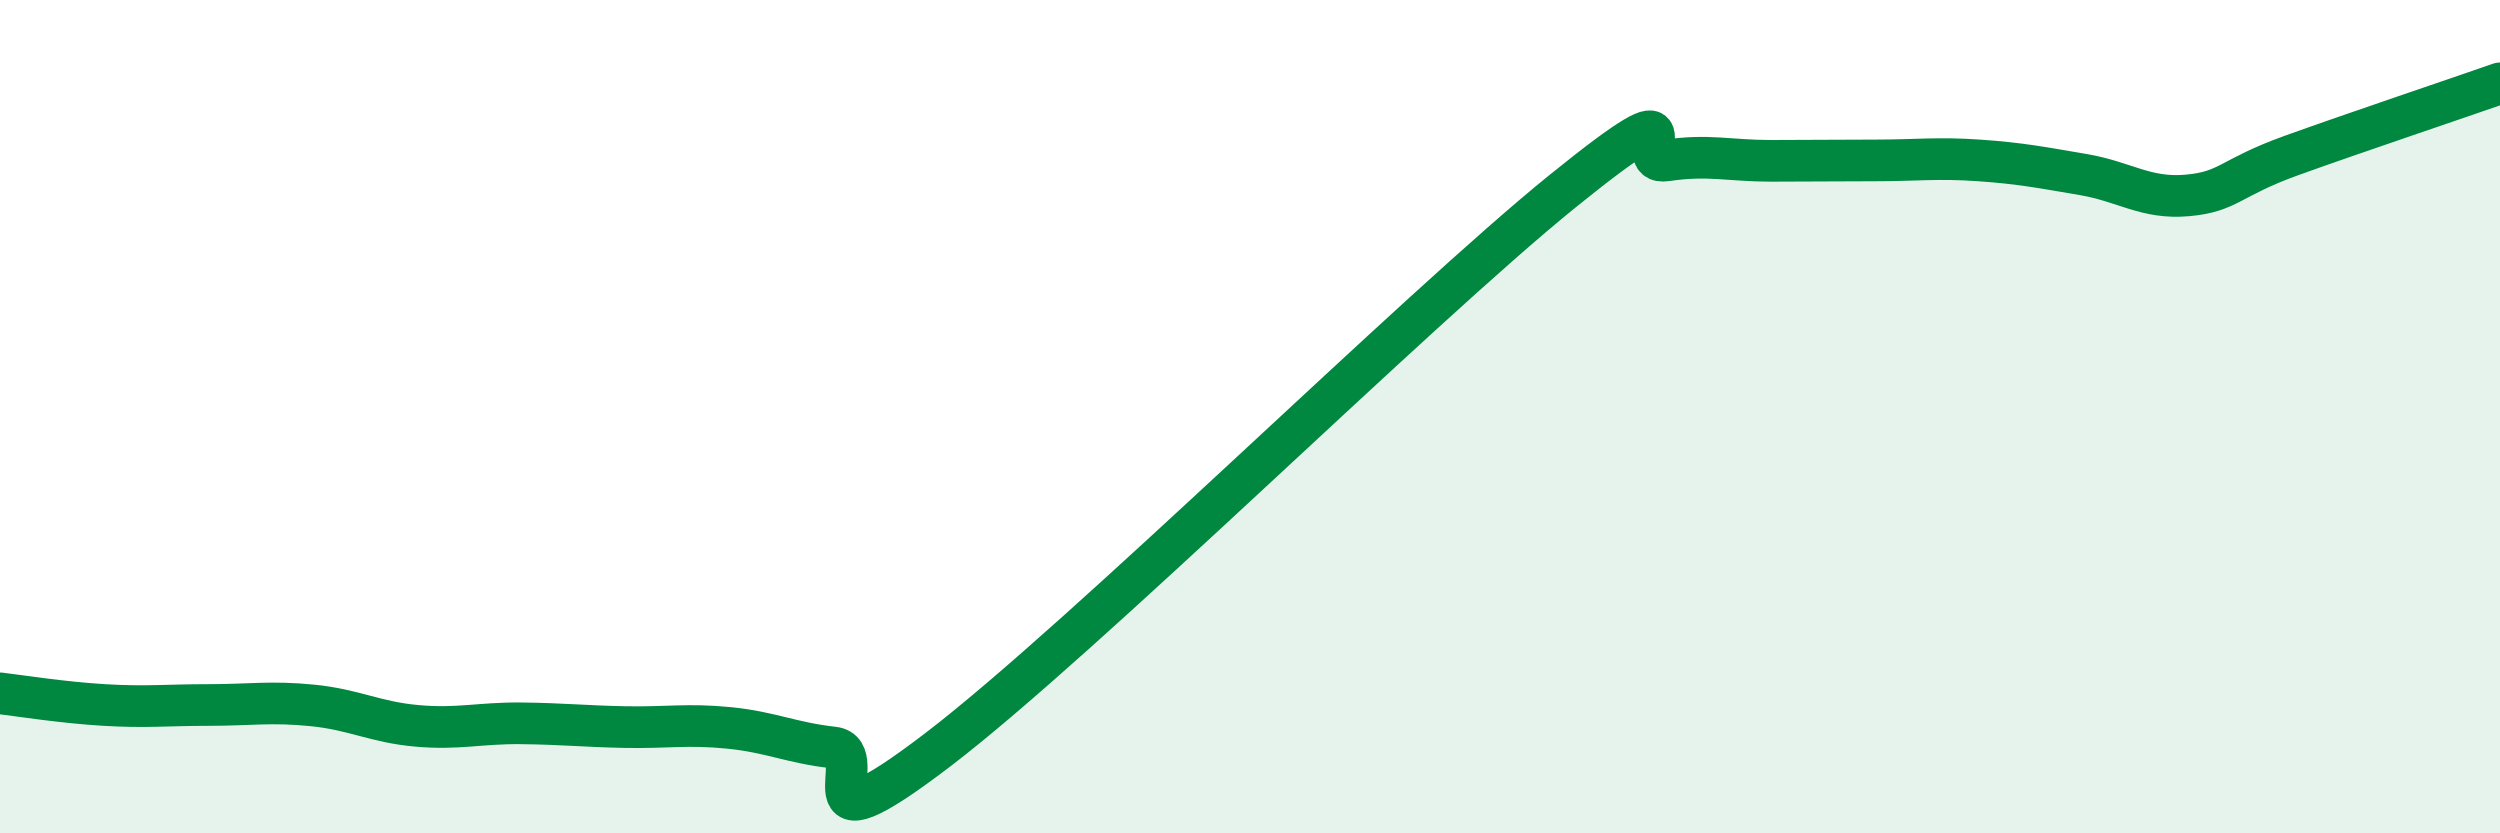
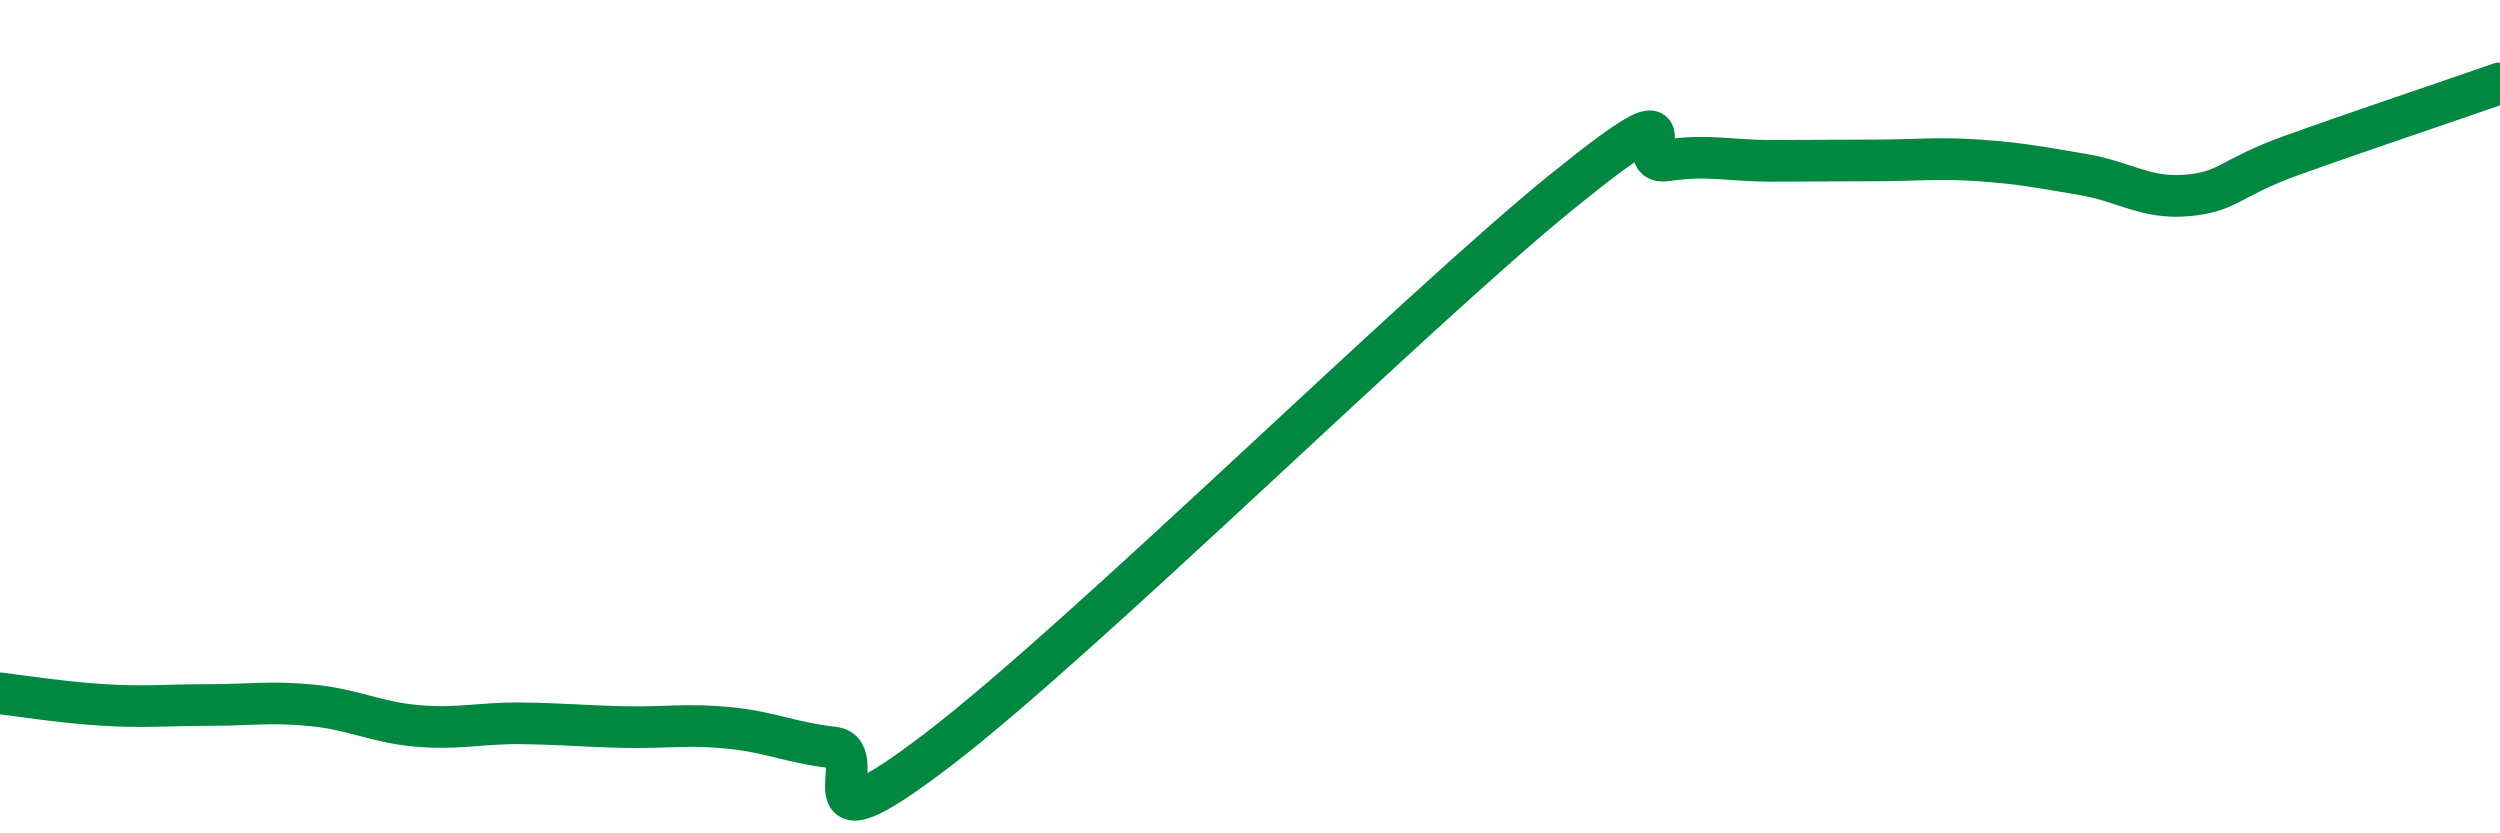
<svg xmlns="http://www.w3.org/2000/svg" width="60" height="20" viewBox="0 0 60 20">
-   <path d="M 0,16.64 C 0.5,16.7 1.5,16.86 2.5,16.92 C 3.5,16.98 4,16.92 5,16.92 C 6,16.92 6.5,16.83 7.5,16.93 C 8.5,17.03 9,17.33 10,17.42 C 11,17.51 11.5,17.35 12.5,17.36 C 13.5,17.37 14,17.43 15,17.45 C 16,17.47 16.5,17.37 17.5,17.47 C 18.5,17.57 19,17.83 20,17.94 C 21,18.05 19,20.67 22.5,18 C 26,15.33 34,7.42 37.5,4.59 C 41,1.76 39,4 40,3.85 C 41,3.7 41.5,3.86 42.5,3.86 C 43.5,3.86 44,3.85 45,3.85 C 46,3.85 46.5,3.78 47.5,3.85 C 48.5,3.92 49,4.02 50,4.19 C 51,4.36 51.5,4.78 52.5,4.69 C 53.5,4.6 53.5,4.27 55,3.73 C 56.5,3.19 59,2.35 60,2L60 20L0 20Z" fill="#008740" opacity="0.1" stroke-linecap="round" stroke-linejoin="round" />
  <path d="M 0,16.64 C 0.5,16.7 1.5,16.86 2.5,16.92 C 3.5,16.98 4,16.92 5,16.92 C 6,16.92 6.5,16.83 7.5,16.93 C 8.5,17.03 9,17.33 10,17.42 C 11,17.51 11.5,17.35 12.5,17.36 C 13.5,17.37 14,17.43 15,17.45 C 16,17.47 16.5,17.37 17.5,17.47 C 18.5,17.57 19,17.83 20,17.94 C 21,18.05 19,20.67 22.5,18 C 26,15.33 34,7.42 37.5,4.59 C 41,1.76 39,4 40,3.85 C 41,3.7 41.5,3.86 42.5,3.86 C 43.5,3.86 44,3.85 45,3.85 C 46,3.85 46.5,3.78 47.5,3.85 C 48.5,3.92 49,4.02 50,4.19 C 51,4.36 51.5,4.78 52.5,4.69 C 53.5,4.6 53.5,4.27 55,3.73 C 56.5,3.19 59,2.35 60,2" stroke="#008740" stroke-width="1" fill="none" stroke-linecap="round" stroke-linejoin="round" />
</svg>